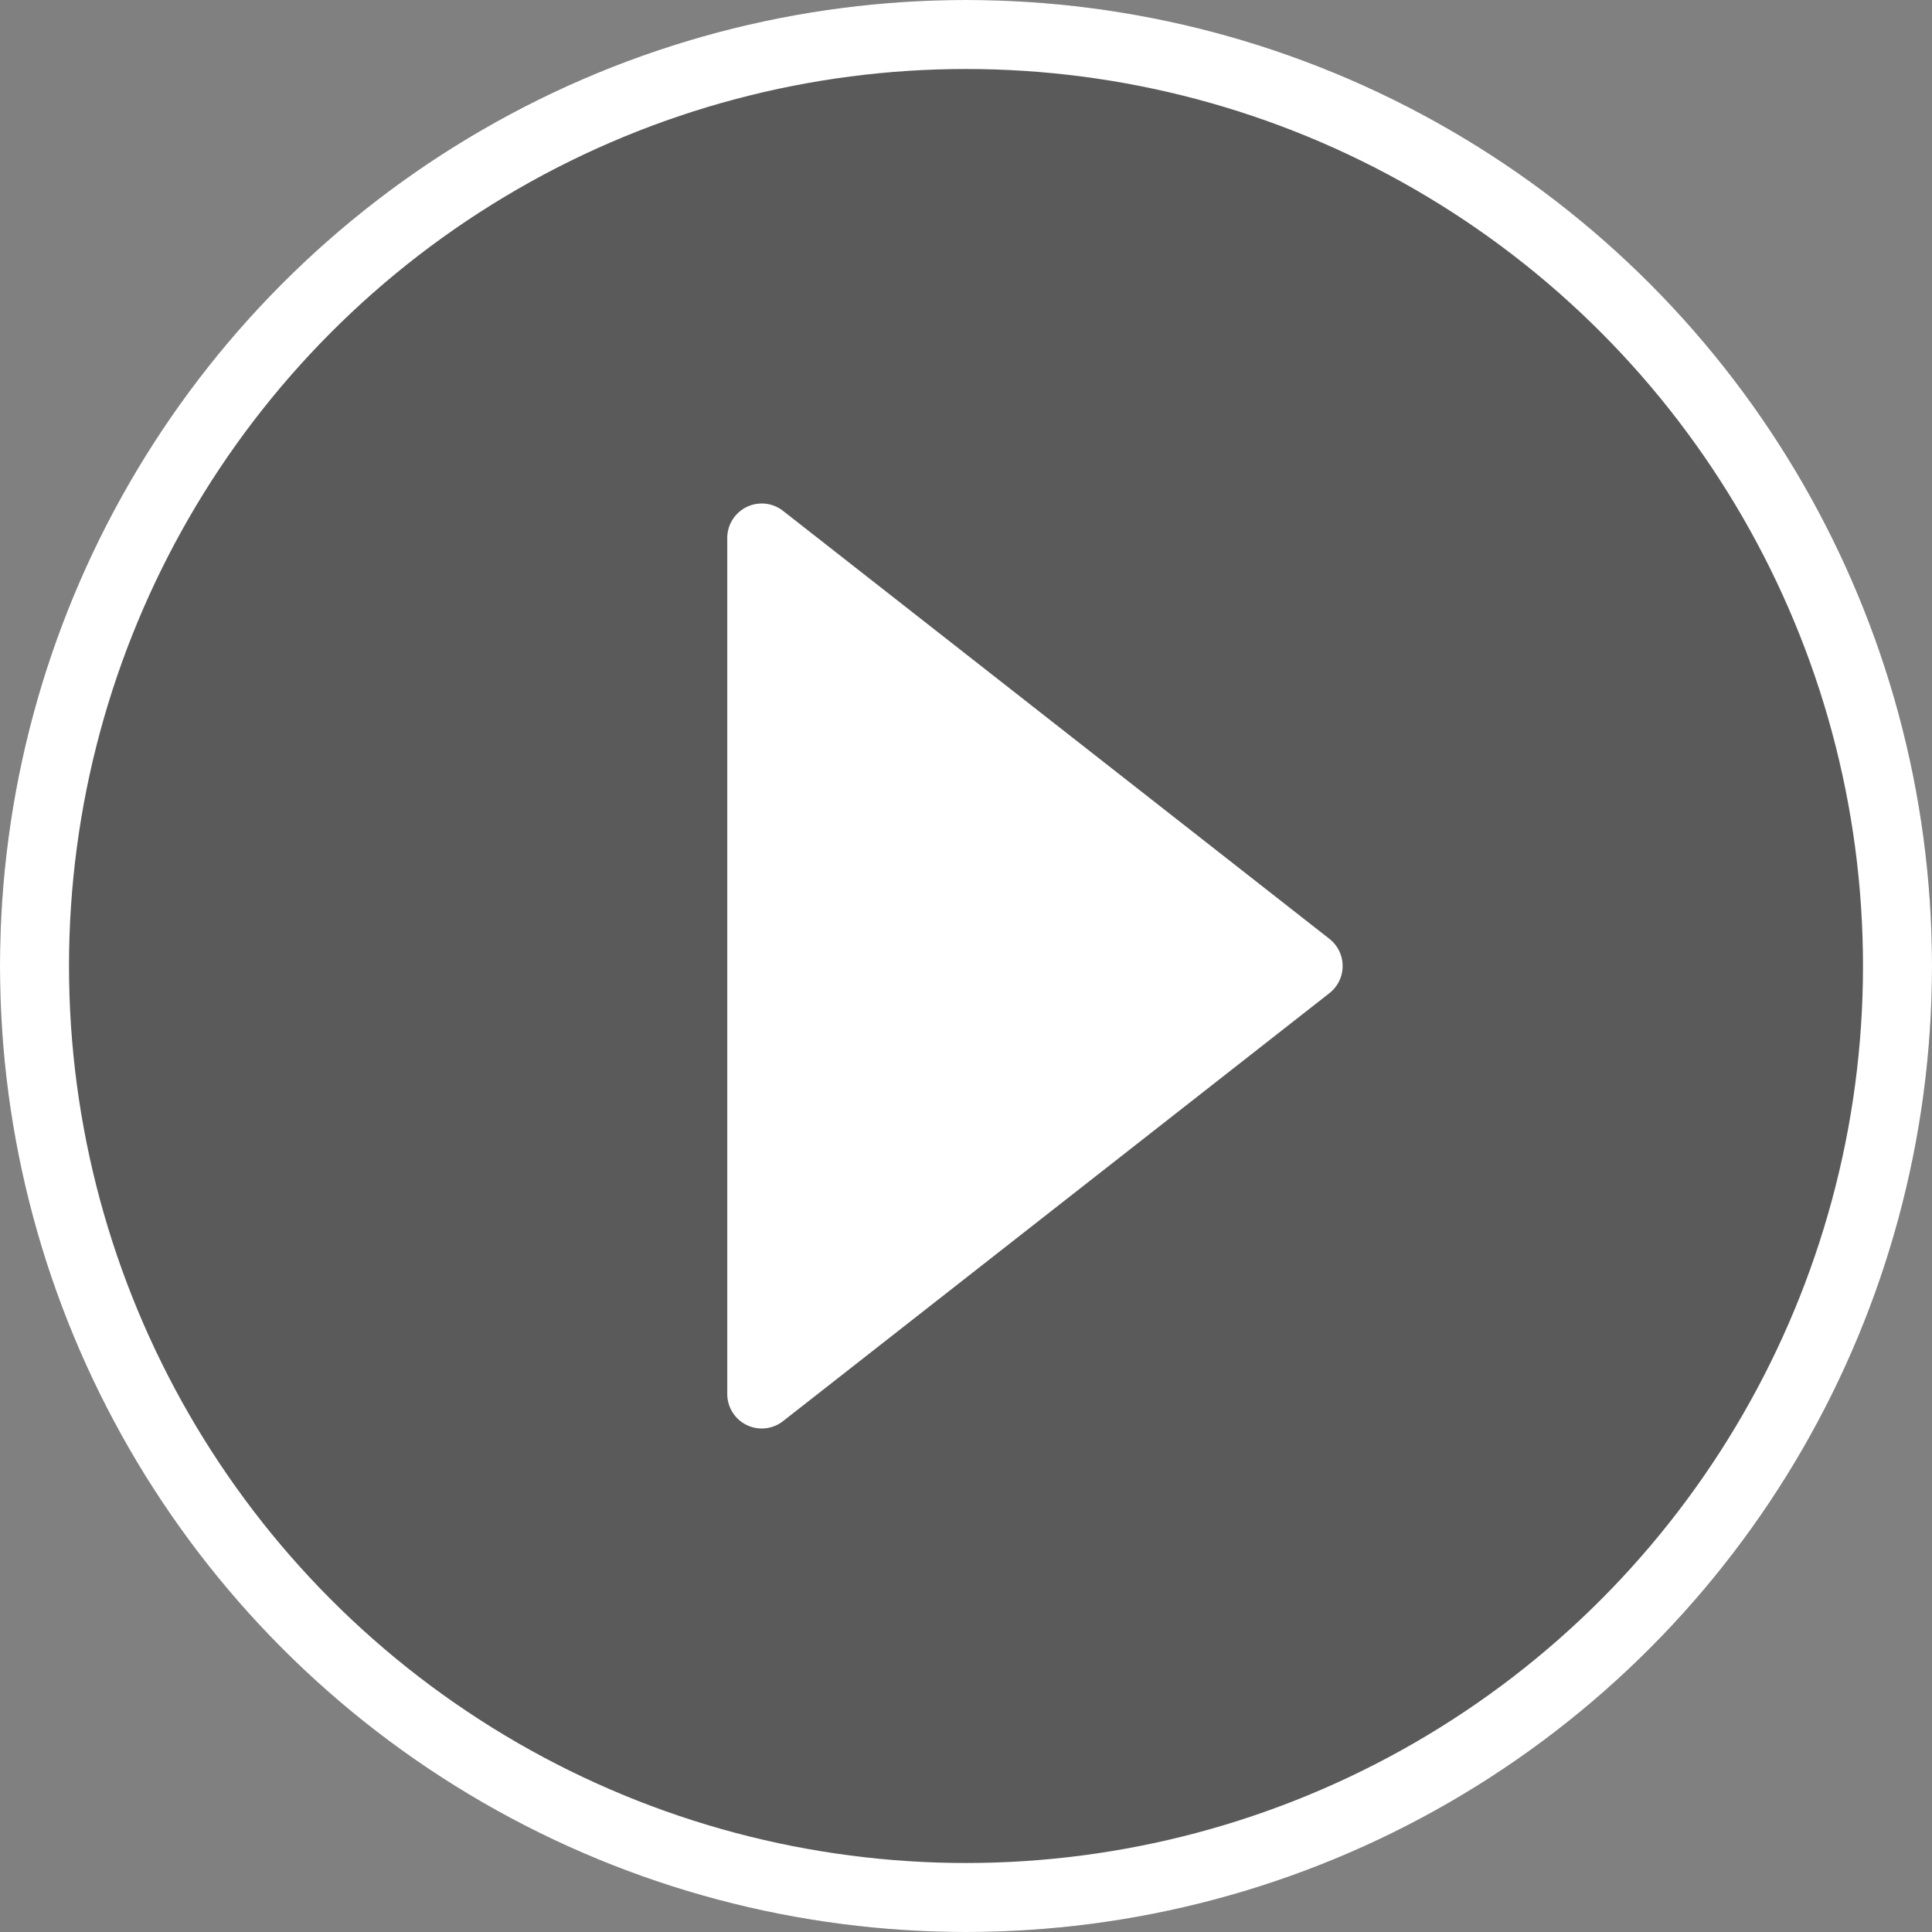
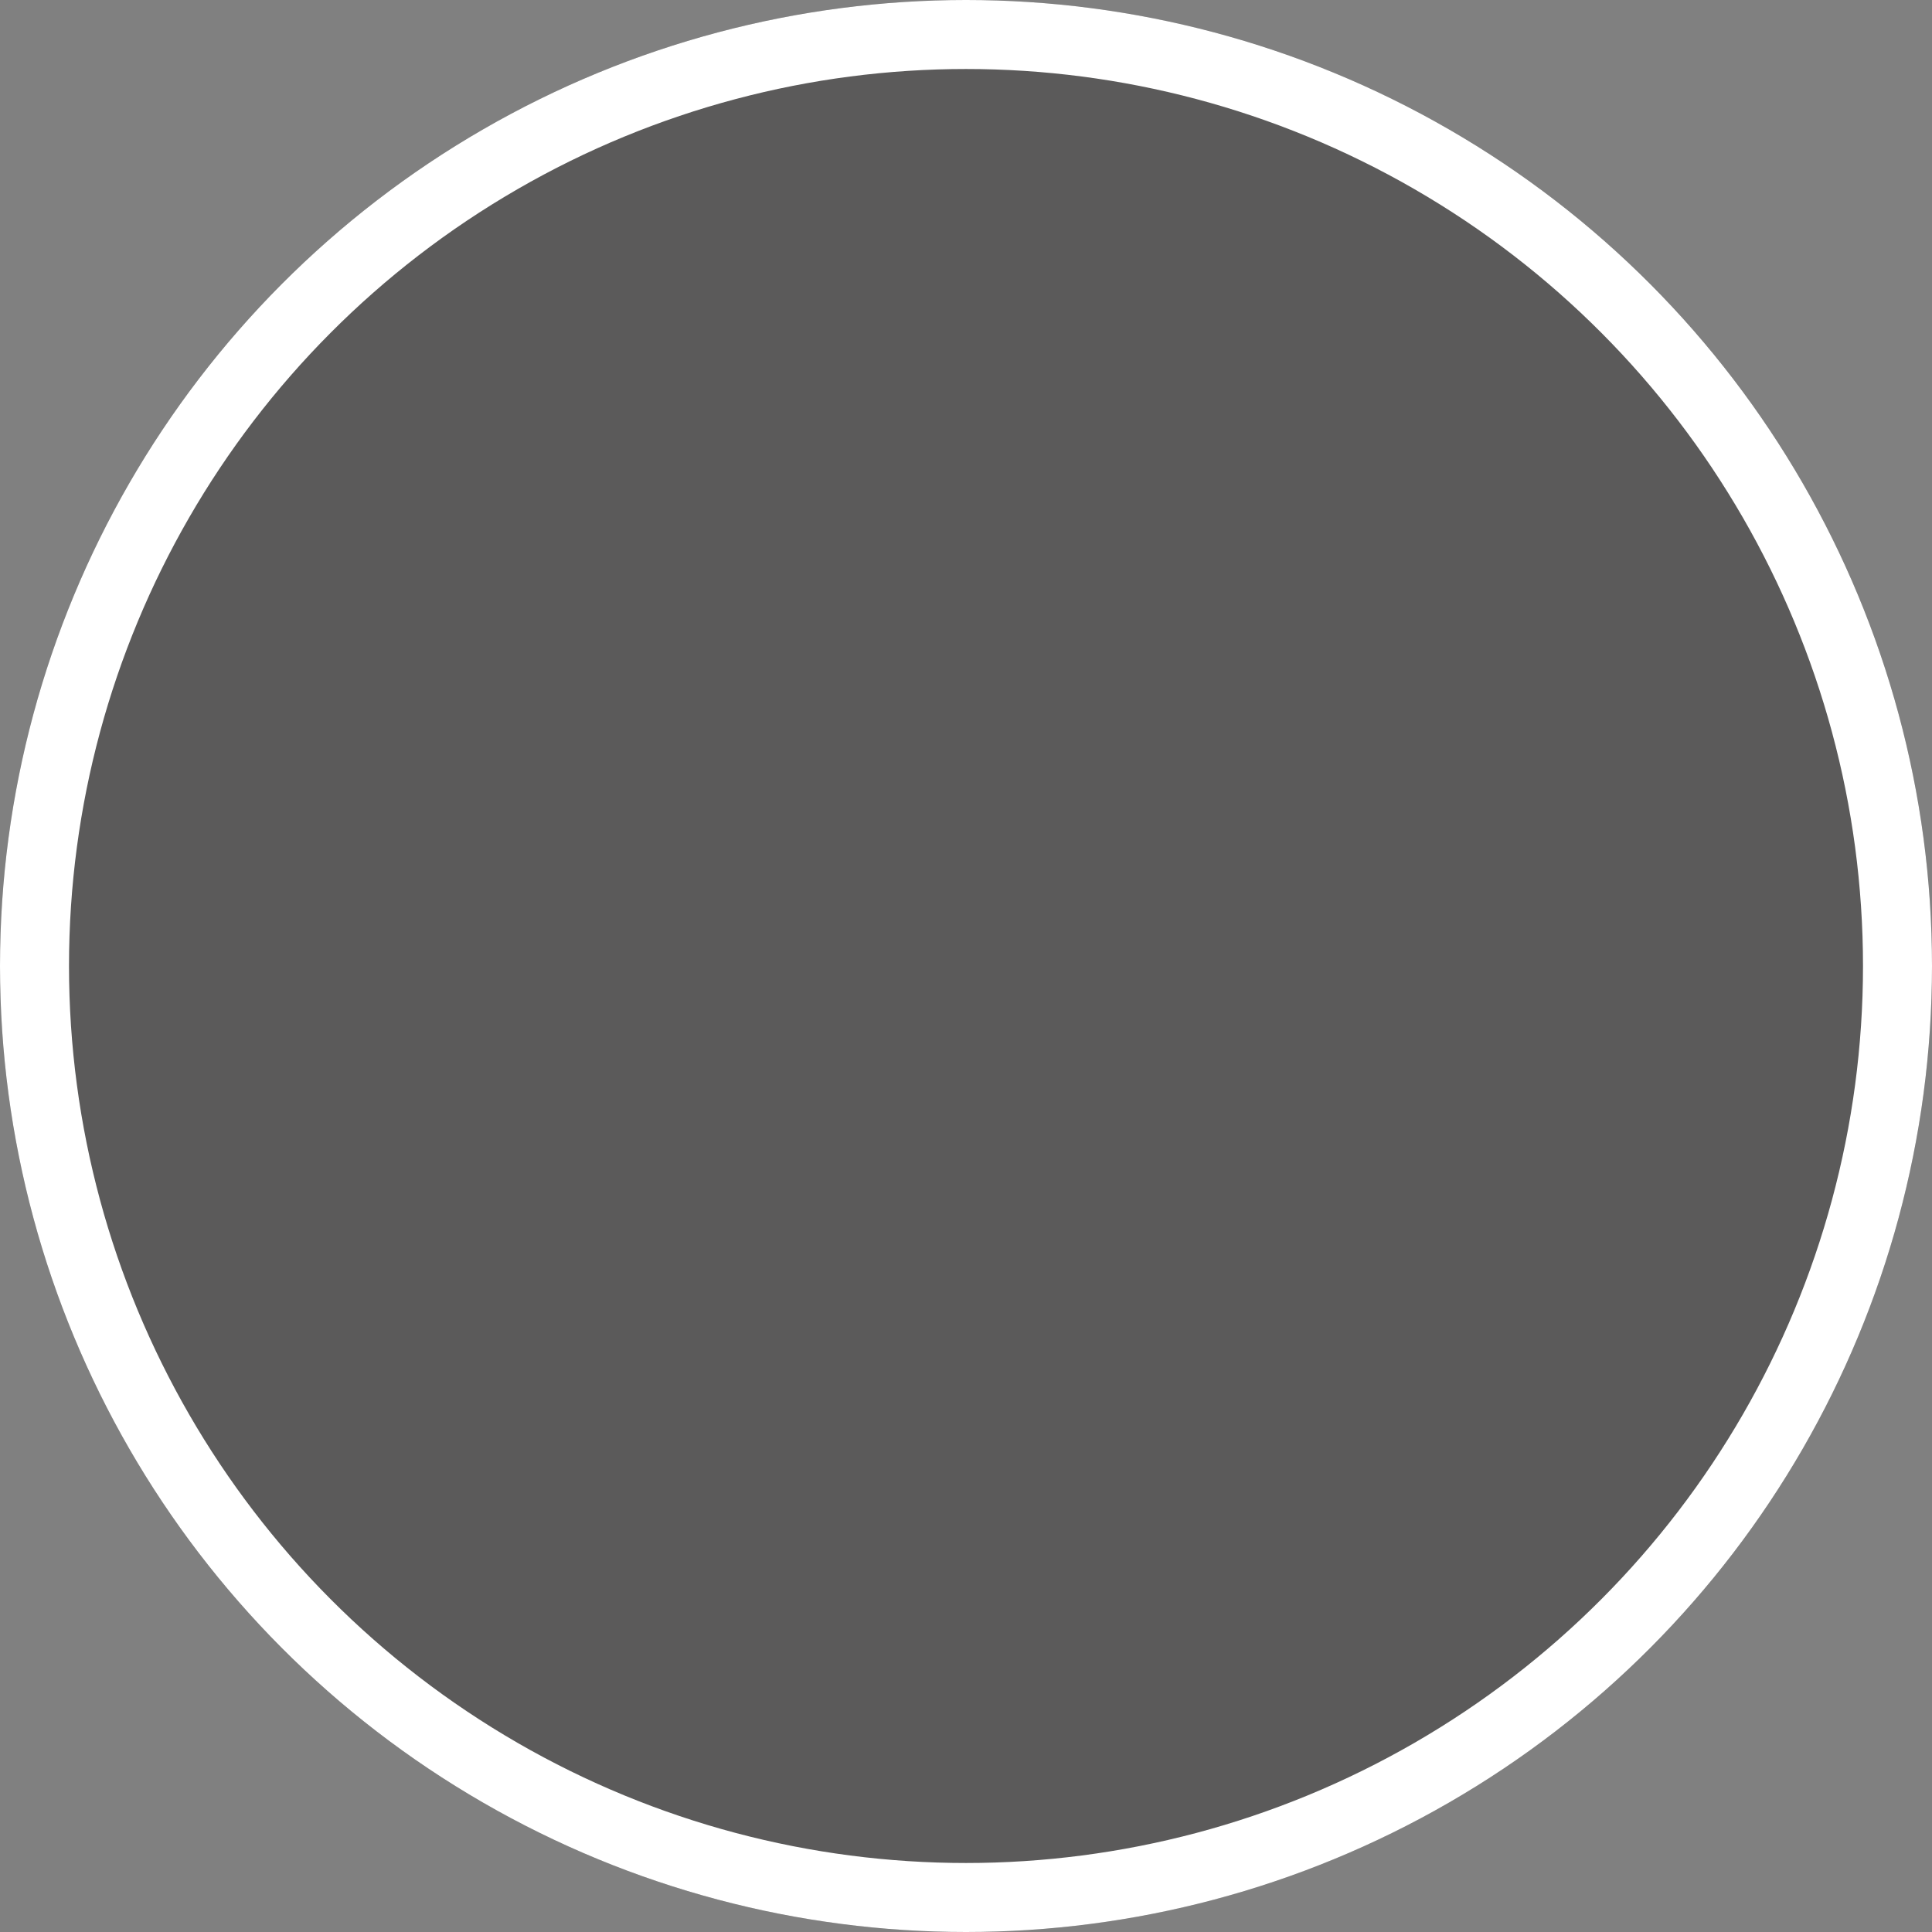
<svg xmlns="http://www.w3.org/2000/svg" id="图层_1" data-name="图层 1" viewBox="0 0 56 56">
  <rect x="0" y="0" width="56" height="56" fill="#808080" stroke="none" />
  <defs>
    <style>.cls-1{fill:#040000;opacity:0.3;}.cls-2{fill:none;stroke:#fff;stroke-miterlimit:10;stroke-width:2px;}.cls-3{fill:#fff;}</style>
  </defs>
  <title>yy</title>
  <circle class="cls-1" cx="28" cy="28" r="28" />
  <circle class="cls-2" cx="28" cy="28" r="27" />
-   <path class="cls-3" d="M23.08,42.4V17.6a1,1,0,0,1,1.62-.79l15.83,12.4a1,1,0,0,1,0,1.58L24.7,43.19A1,1,0,0,1,23.08,42.4Z" transform="translate(-2 -2)" />
</svg>